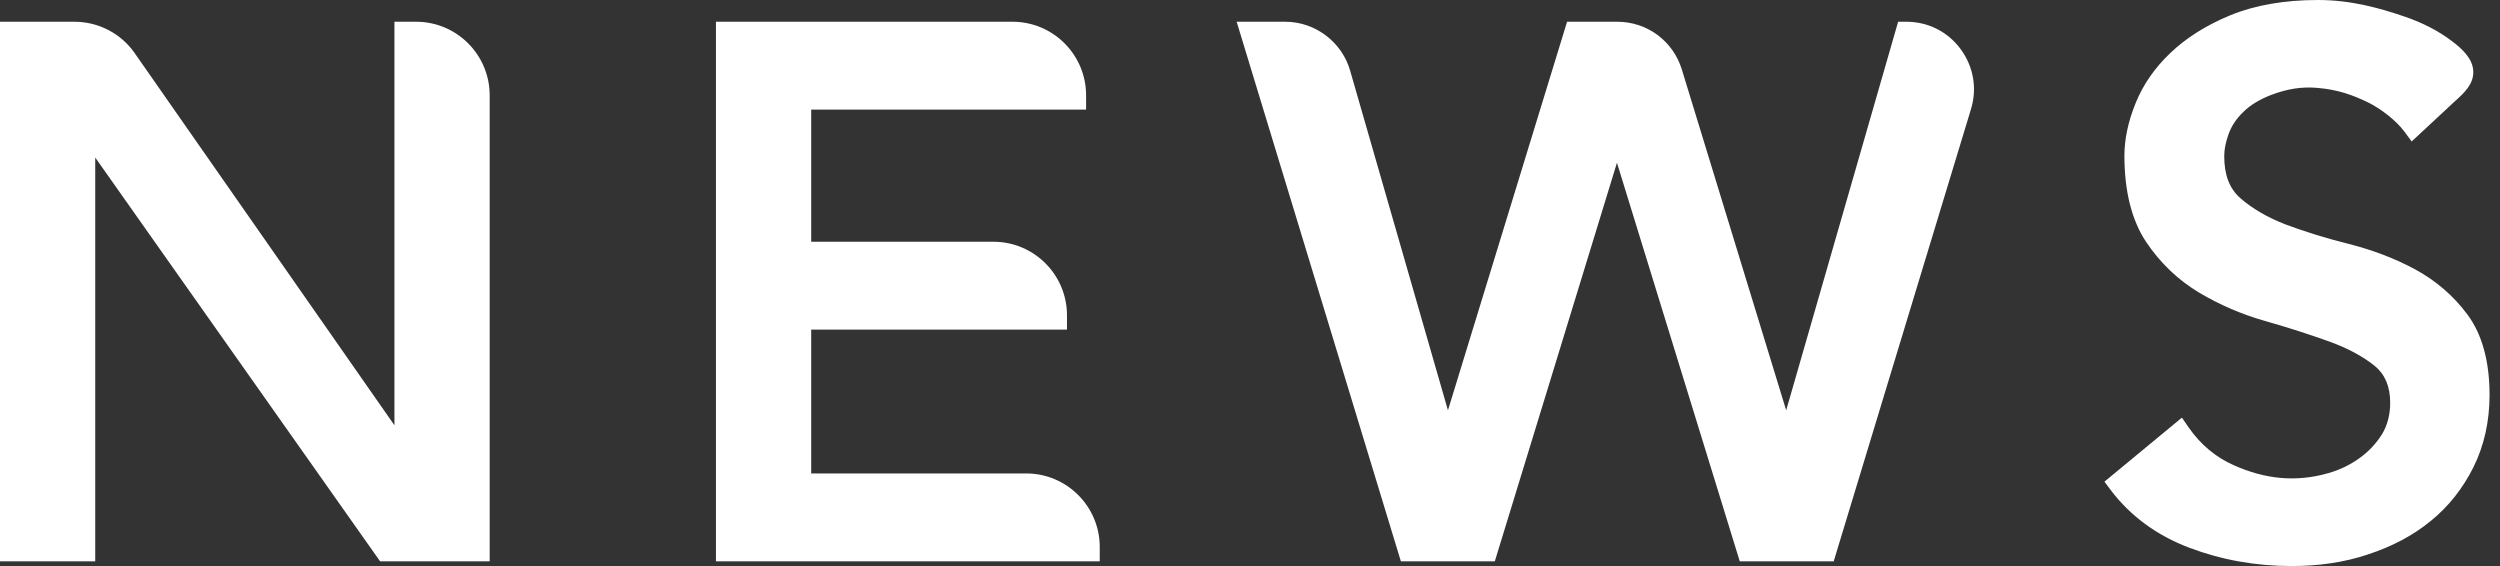
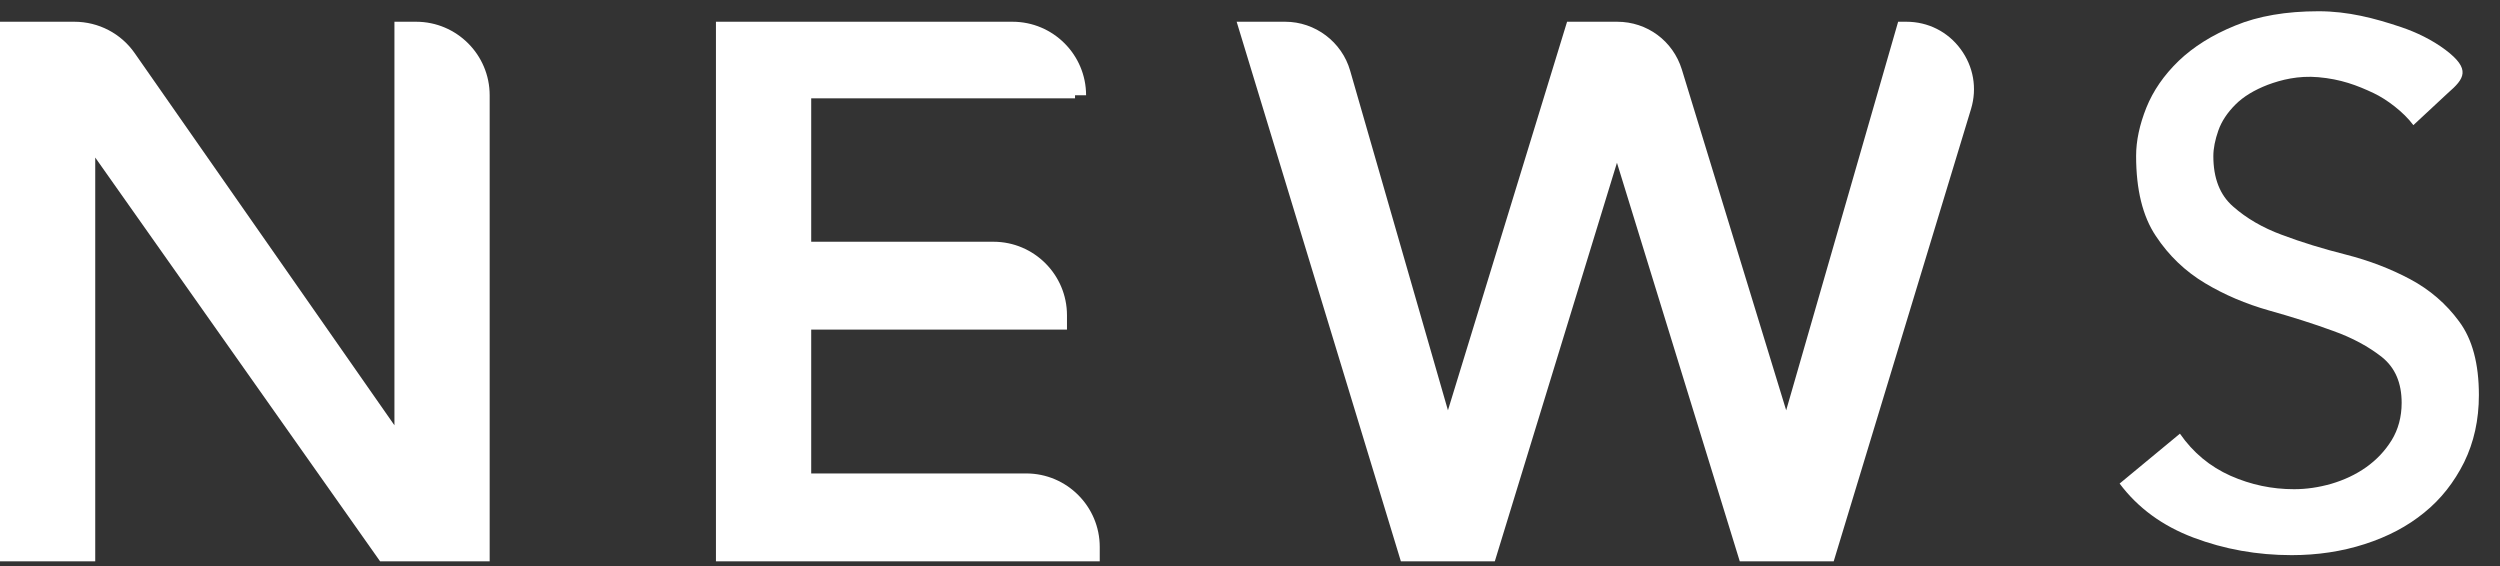
<svg xmlns="http://www.w3.org/2000/svg" width="106" height="24" viewBox="0 0 106 24" fill="none">
  <rect x="0" y="0" width="106" height="24" fill="#333333" stroke="none" />
  <path d="M30.826 1.383H42.931C44.394 1.383 45.581 2.569 45.581 4.032V4.17H33.926V10.71H42.122C43.585 10.71 44.771 11.897 44.771 13.36V13.498H33.926V20.535H43.511C44.974 20.535 46.16 21.722 46.16 23.184V23.322H30.826V1.383Z" fill="white" />
-   <path d="M46.629 23.8H30.356V0.922H42.931C44.652 0.922 46.05 2.32 46.05 4.04V4.647H34.395V10.25H42.122C43.842 10.25 45.24 11.648 45.24 13.368V13.975H34.395V20.074H43.511C45.231 20.074 46.629 21.472 46.629 23.192V23.8V23.8ZM31.295 22.861H45.673C45.516 21.813 44.606 21.003 43.511 21.003H33.456V13.028H44.284C44.127 11.979 43.217 11.169 42.122 11.169H33.456V3.709H45.084C44.928 2.66 44.017 1.851 42.922 1.851H31.285V22.861H31.295Z" fill="white" />
+   <path d="M46.629 23.8H30.356V0.922H42.931C44.652 0.922 46.05 2.32 46.05 4.04H34.395V10.25H42.122C43.842 10.25 45.24 11.648 45.24 13.368V13.975H34.395V20.074H43.511C45.231 20.074 46.629 21.472 46.629 23.192V23.8V23.8ZM31.295 22.861H45.673C45.516 21.813 44.606 21.003 43.511 21.003H33.456V13.028H44.284C44.127 11.979 43.217 11.169 42.122 11.169H33.456V3.709H45.084C44.928 2.66 44.017 1.851 42.922 1.851H31.285V22.861H31.295Z" fill="white" />
  <path d="M0.469 1.391H3.155C4.02 1.391 4.83 1.814 5.326 2.522L17.128 19.43H17.193V1.391H17.644C19.106 1.391 20.293 2.577 20.293 4.04V23.33H16.356L3.634 5.291H3.569V23.33H0.469V1.391Z" fill="white" />
  <path d="M20.762 23.8H16.116L4.038 6.68V23.8H0V0.922H3.155C4.176 0.922 5.133 1.419 5.713 2.256L16.724 18.032V0.922H17.643C19.364 0.922 20.762 2.32 20.762 4.04V23.8ZM16.595 22.861H19.824V4.04C19.824 2.844 18.858 1.869 17.662 1.86V19.899H16.954L16.751 19.697L4.94 2.789C4.535 2.201 3.864 1.851 3.146 1.851H0.929V22.861H3.091V4.822H3.799L4.002 5.025L16.595 22.861Z" fill="white" />
  <path d="M92.429 18.387C92.99 19.196 93.707 19.785 94.572 20.172C95.446 20.558 96.338 20.742 97.267 20.742C97.783 20.742 98.307 20.668 98.85 20.512C99.383 20.355 99.88 20.125 100.322 19.813C100.763 19.5 101.122 19.123 101.407 18.663C101.683 18.212 101.83 17.679 101.83 17.081C101.83 16.234 101.554 15.59 100.993 15.14C100.432 14.698 99.742 14.321 98.914 14.027C98.086 13.723 97.185 13.438 96.2 13.162C95.225 12.886 94.315 12.5 93.487 12.003C92.659 11.506 91.96 10.844 91.408 10.007C90.847 9.17 90.571 8.038 90.571 6.612C90.571 5.968 90.718 5.288 91.003 4.57C91.297 3.843 91.748 3.19 92.374 2.583C92.999 1.985 93.799 1.479 94.775 1.084C95.75 0.679 96.936 0.477 98.307 0.477C99.558 0.477 100.68 0.771 101.803 1.148C102.456 1.369 103.109 1.682 103.688 2.114C104.783 2.942 104.489 3.337 103.79 3.945L102.327 5.306C101.904 4.736 101.177 4.202 100.653 3.954C99.935 3.613 99.245 3.356 98.298 3.273C97.442 3.199 96.725 3.383 96.154 3.595C95.584 3.816 95.124 4.092 94.784 4.432C94.444 4.772 94.195 5.14 94.057 5.536C93.919 5.932 93.846 6.29 93.846 6.621C93.846 7.551 94.121 8.268 94.683 8.756C95.244 9.252 95.934 9.657 96.762 9.961C97.59 10.273 98.491 10.549 99.475 10.798C100.45 11.046 101.361 11.396 102.189 11.837C103.017 12.279 103.716 12.877 104.268 13.631C104.829 14.385 105.105 15.425 105.105 16.75C105.105 17.807 104.893 18.755 104.479 19.601C104.056 20.447 103.495 21.165 102.787 21.735C102.079 22.315 101.241 22.756 100.266 23.069C99.3 23.382 98.261 23.538 97.166 23.538C95.704 23.538 94.315 23.29 92.999 22.793C91.684 22.296 90.644 21.533 89.872 20.503L92.429 18.387Z" fill="white" />
-   <path d="M97.168 24C95.65 24 94.196 23.742 92.835 23.227C91.446 22.703 90.324 21.875 89.496 20.78L89.229 20.422L92.513 17.708L92.798 18.122C93.304 18.849 93.957 19.401 94.748 19.741C95.999 20.293 97.306 20.468 98.713 20.063C99.201 19.925 99.642 19.713 100.038 19.428C100.424 19.152 100.746 18.812 100.994 18.416C101.224 18.039 101.344 17.588 101.344 17.082C101.344 16.383 101.123 15.868 100.682 15.509C100.167 15.095 99.504 14.746 98.731 14.47C97.904 14.175 97.002 13.881 96.055 13.614C95.043 13.329 94.095 12.915 93.231 12.4C92.347 11.867 91.593 11.149 90.995 10.257C90.388 9.346 90.075 8.113 90.075 6.605C90.075 5.906 90.232 5.161 90.544 4.388C90.857 3.606 91.354 2.879 92.025 2.245C92.688 1.61 93.543 1.067 94.574 0.644C95.604 0.221 96.855 0 98.29 0C99.688 0 100.921 0.35 101.942 0.699C102.705 0.957 103.386 1.306 103.956 1.739C104.37 2.051 104.849 2.475 104.867 3.026C104.886 3.551 104.508 3.919 104.085 4.296L102.255 5.998L101.942 5.575C101.574 5.078 100.902 4.59 100.442 4.36C99.762 4.029 99.136 3.799 98.253 3.726C97.609 3.67 96.993 3.762 96.312 4.02C95.806 4.213 95.401 4.461 95.107 4.756C94.813 5.041 94.61 5.354 94.491 5.685C94.371 6.025 94.307 6.338 94.307 6.614C94.307 7.414 94.528 7.994 94.987 8.399C95.503 8.849 96.156 9.227 96.919 9.521C97.729 9.824 98.621 10.1 99.578 10.34C100.59 10.597 101.537 10.956 102.393 11.416C103.276 11.894 104.03 12.538 104.628 13.348C105.244 14.185 105.557 15.325 105.557 16.742C105.557 17.864 105.327 18.895 104.876 19.805C104.426 20.707 103.818 21.48 103.055 22.096C102.301 22.712 101.408 23.181 100.387 23.512C99.403 23.844 98.308 24 97.168 24ZM90.526 20.569C91.207 21.351 92.099 21.958 93.166 22.363C94.417 22.832 95.769 23.08 97.168 23.08C98.207 23.08 99.21 22.933 100.121 22.639C101.031 22.344 101.822 21.93 102.485 21.387C103.138 20.854 103.671 20.182 104.058 19.401C104.444 18.619 104.637 17.735 104.637 16.76C104.637 15.546 104.389 14.589 103.892 13.927C103.377 13.237 102.724 12.676 101.96 12.262C101.169 11.839 100.295 11.499 99.357 11.269C98.364 11.02 97.434 10.735 96.597 10.413C95.714 10.082 94.969 9.65 94.371 9.116C93.709 8.527 93.378 7.69 93.378 6.623C93.378 6.237 93.46 5.823 93.617 5.381C93.782 4.921 94.058 4.498 94.454 4.103C94.84 3.716 95.356 3.404 95.99 3.164C96.8 2.861 97.563 2.741 98.345 2.806C99.421 2.898 100.194 3.21 100.856 3.532C101.307 3.753 101.896 4.158 102.365 4.636L103.469 3.606C103.791 3.321 103.947 3.146 103.947 3.072C103.947 3.054 103.929 2.888 103.414 2.502C102.917 2.134 102.328 1.831 101.657 1.601C100.709 1.279 99.569 0.947 98.308 0.947C97.002 0.947 95.871 1.141 94.951 1.518C94.031 1.895 93.267 2.373 92.688 2.925C92.118 3.477 91.694 4.084 91.427 4.747C91.161 5.409 91.023 6.044 91.023 6.614C91.023 7.939 91.28 8.997 91.786 9.751C92.301 10.524 92.955 11.149 93.718 11.609C94.509 12.078 95.383 12.455 96.321 12.722C97.296 12.998 98.216 13.292 99.063 13.596C99.936 13.909 100.682 14.313 101.28 14.783C101.951 15.316 102.291 16.098 102.291 17.082C102.291 17.763 102.126 18.38 101.804 18.904C101.491 19.41 101.086 19.842 100.59 20.192C100.111 20.532 99.569 20.79 98.98 20.955C97.37 21.415 95.834 21.231 94.38 20.596C93.58 20.247 92.899 19.732 92.347 19.06L90.526 20.569Z" fill="white" />
  <path d="M53.069 1.391H54.495C55.562 1.391 56.501 2.099 56.795 3.12L61.348 18.933H61.413L66.785 1.391H68.57C69.618 1.391 70.547 2.081 70.86 3.083L75.717 18.933H75.781L80.832 1.391C82.442 1.391 83.591 2.945 83.122 4.481L77.41 23.339H74.117L68.597 5.429H68.533L63.041 23.339H59.748L53.069 1.391Z" fill="white" />
  <path d="M77.749 23.8H73.766L68.559 6.901L63.38 23.8H59.397L52.434 0.922H54.494C55.764 0.922 56.895 1.777 57.245 2.992L61.393 17.397L66.444 0.922H68.569C69.838 0.922 70.933 1.731 71.31 2.946L75.734 17.397L80.481 0.922H80.831C81.751 0.922 82.588 1.345 83.13 2.081C83.673 2.817 83.839 3.737 83.572 4.62L77.749 23.8ZM74.456 22.861H77.059L82.671 4.335C82.845 3.746 82.744 3.12 82.376 2.624C82.082 2.219 81.649 1.961 81.171 1.879L76.13 19.393H75.431L75.265 19.062L70.408 3.212C70.16 2.394 69.415 1.851 68.569 1.851H67.133L61.761 19.393H61.053L60.887 19.053L56.343 3.249C56.104 2.43 55.35 1.851 54.494 1.851H53.694L60.096 22.861H62.7L68.191 4.951H68.881L69.047 5.282L74.456 22.861Z" fill="white" />
</svg>